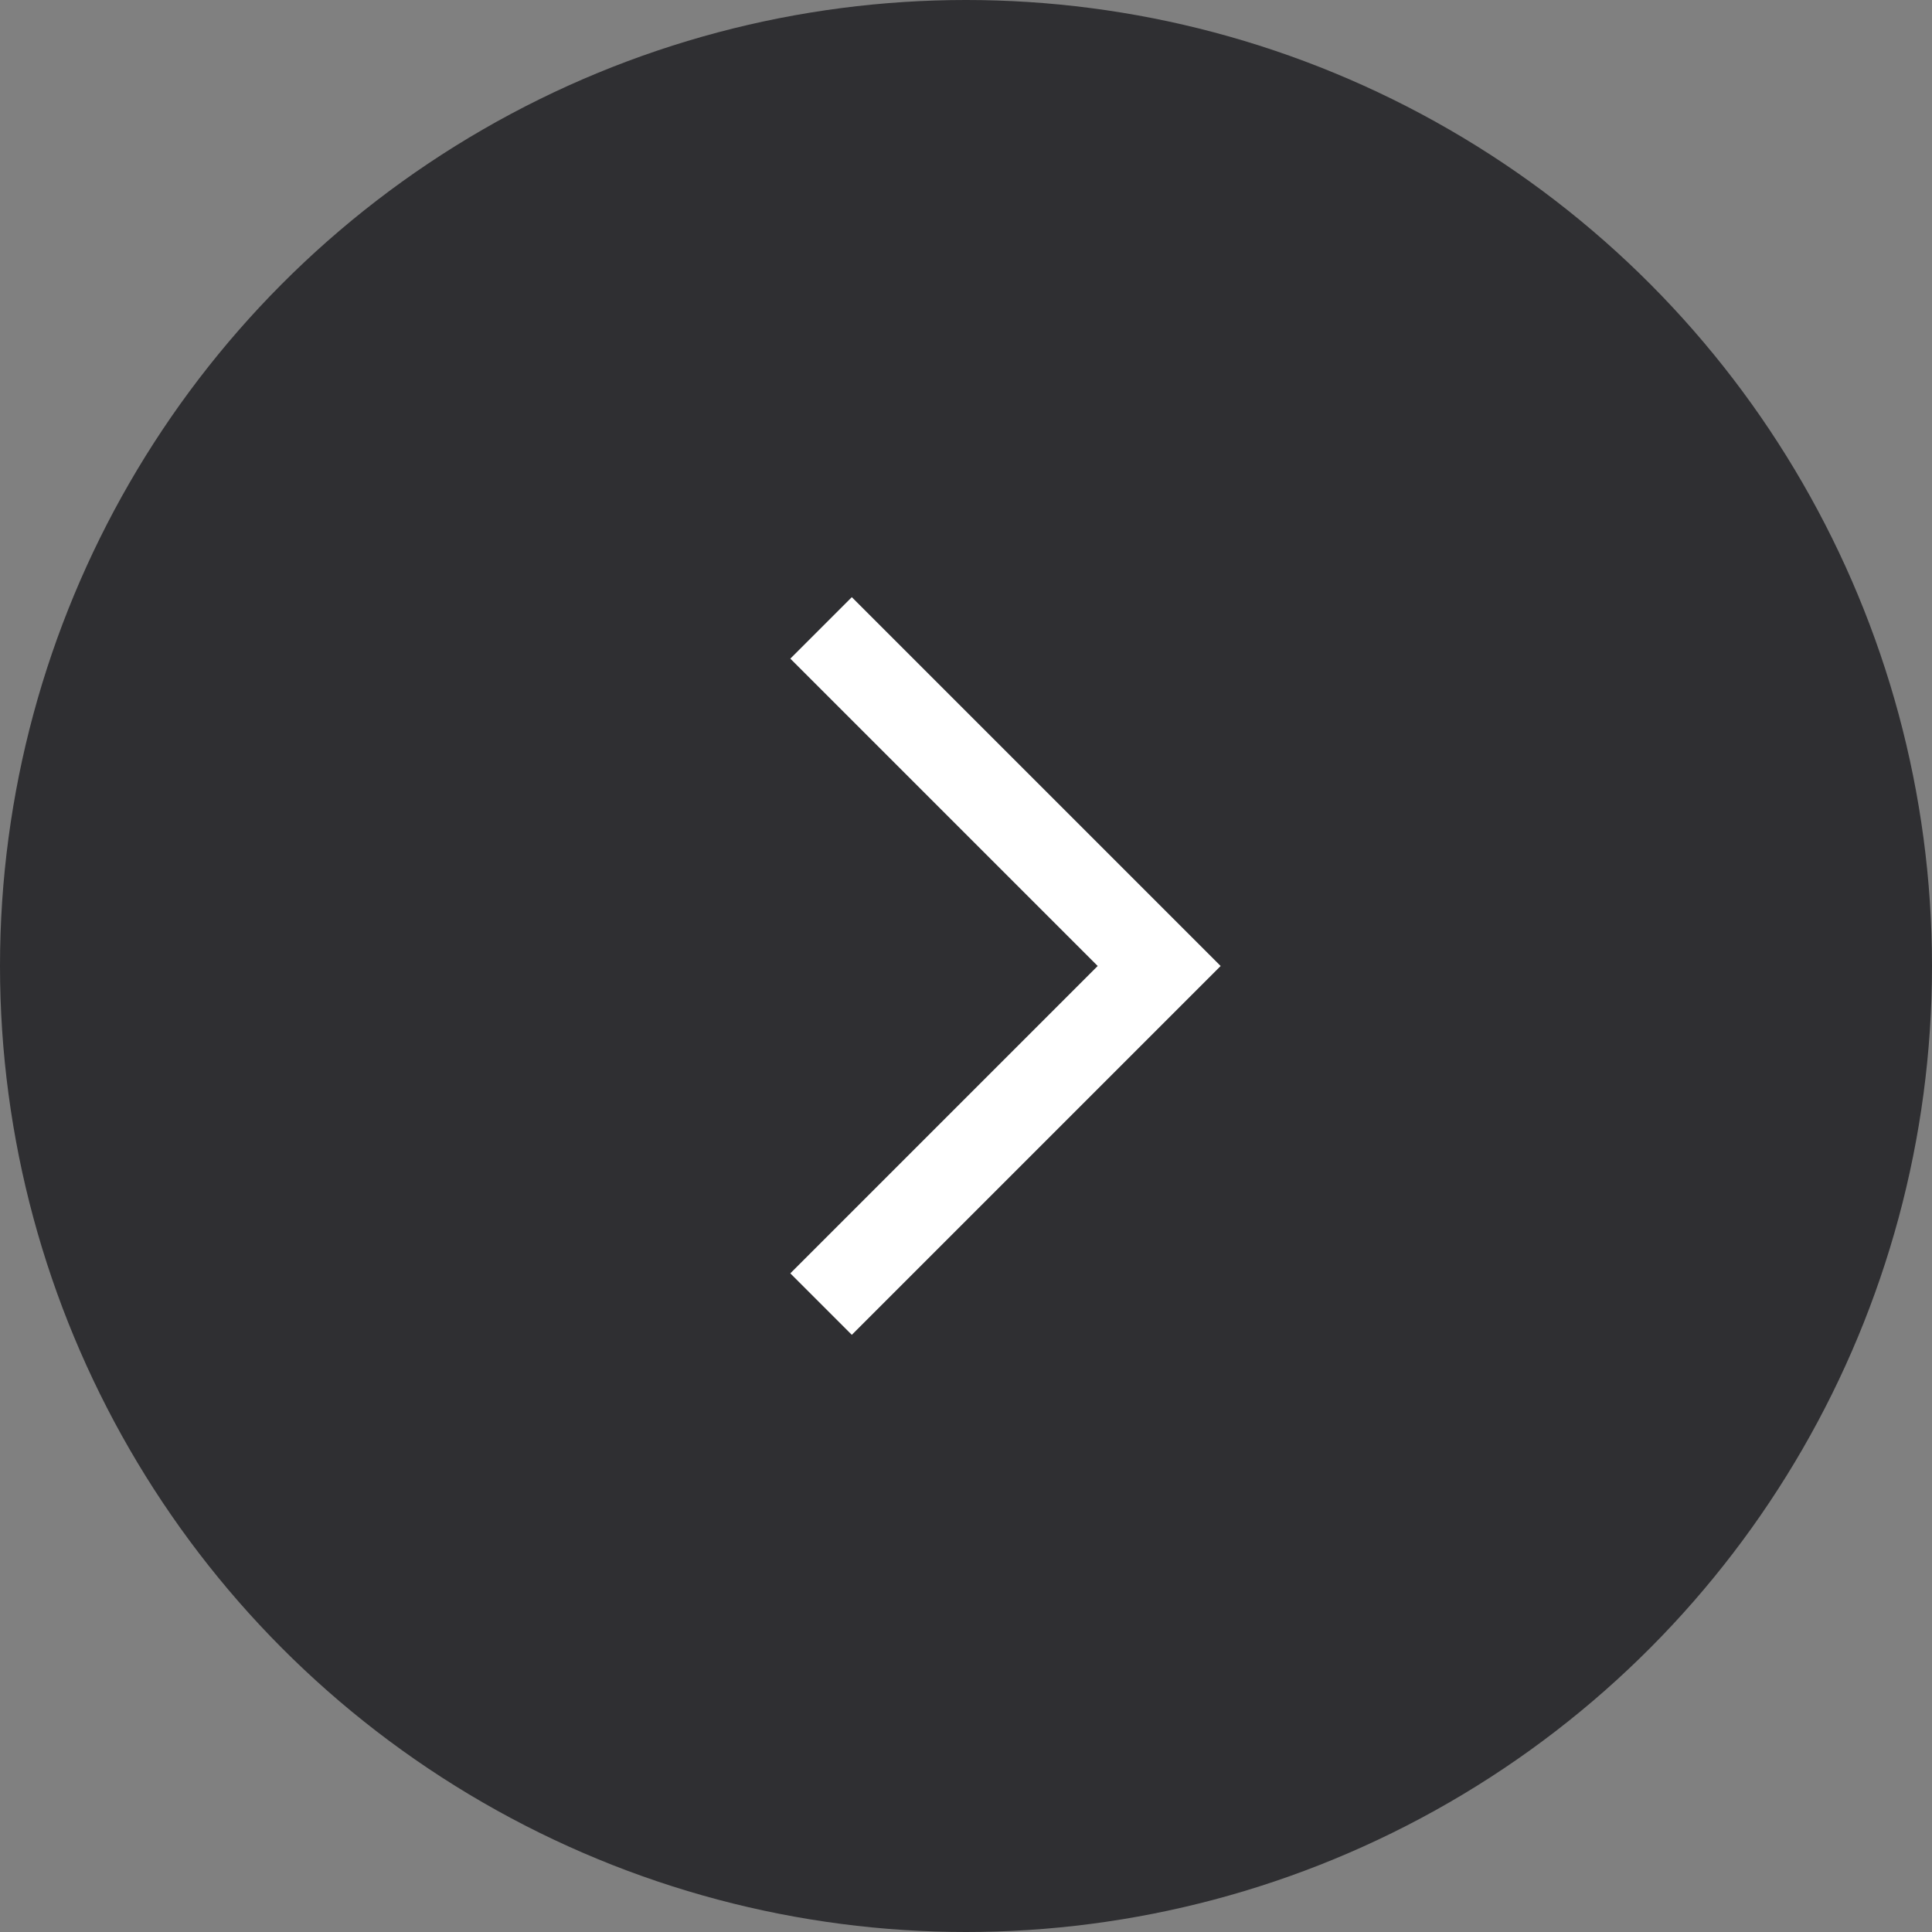
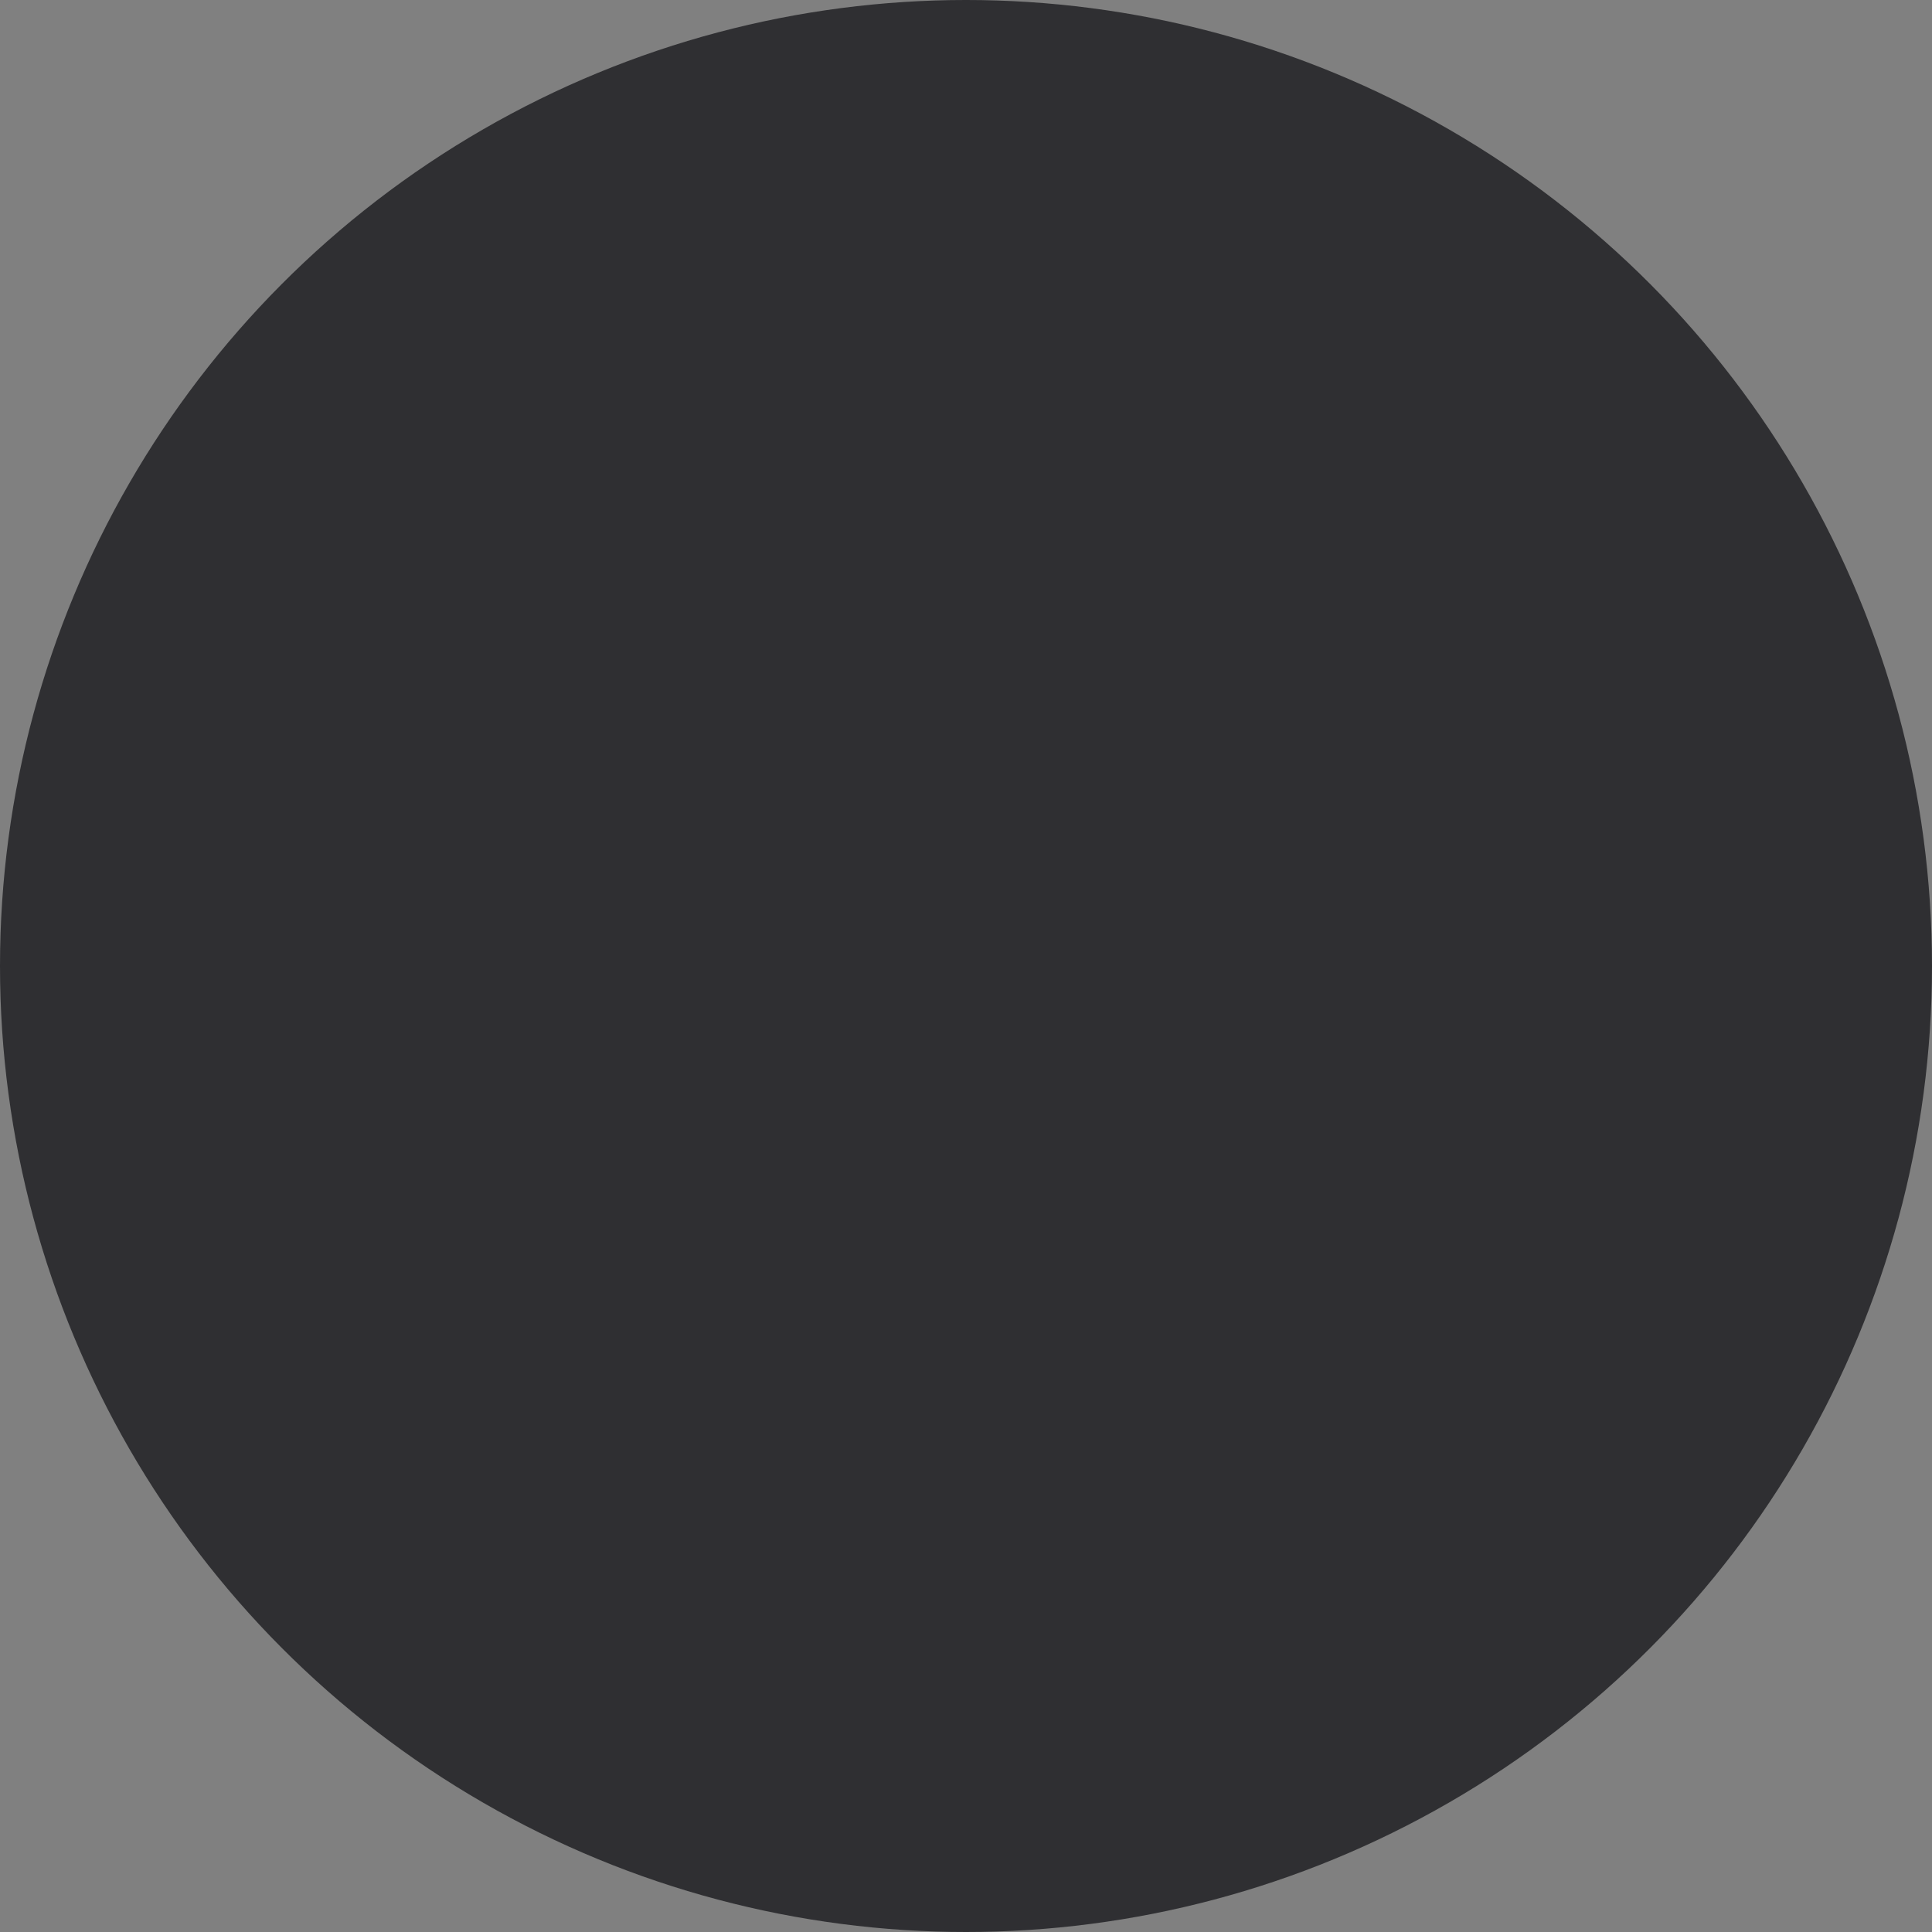
<svg xmlns="http://www.w3.org/2000/svg" width="88" height="88" viewBox="0 0 88 88" fill="none">
  <rect x="0" y="0" width="88" height="88" fill="#808080" stroke="none" />
  <g id="Group 6 Copy 8">
    <circle id="Oval Copy 2" cx="44" cy="44" r="44" fill="#2F2F32" />
-     <path id="Path 2 Copy" d="M38.799 27.2L54.199 42.6L55.599 44L38.799 60.8L35.998 58L49.998 44L35.998 30L38.799 27.2Z" fill="white" />
  </g>
</svg>